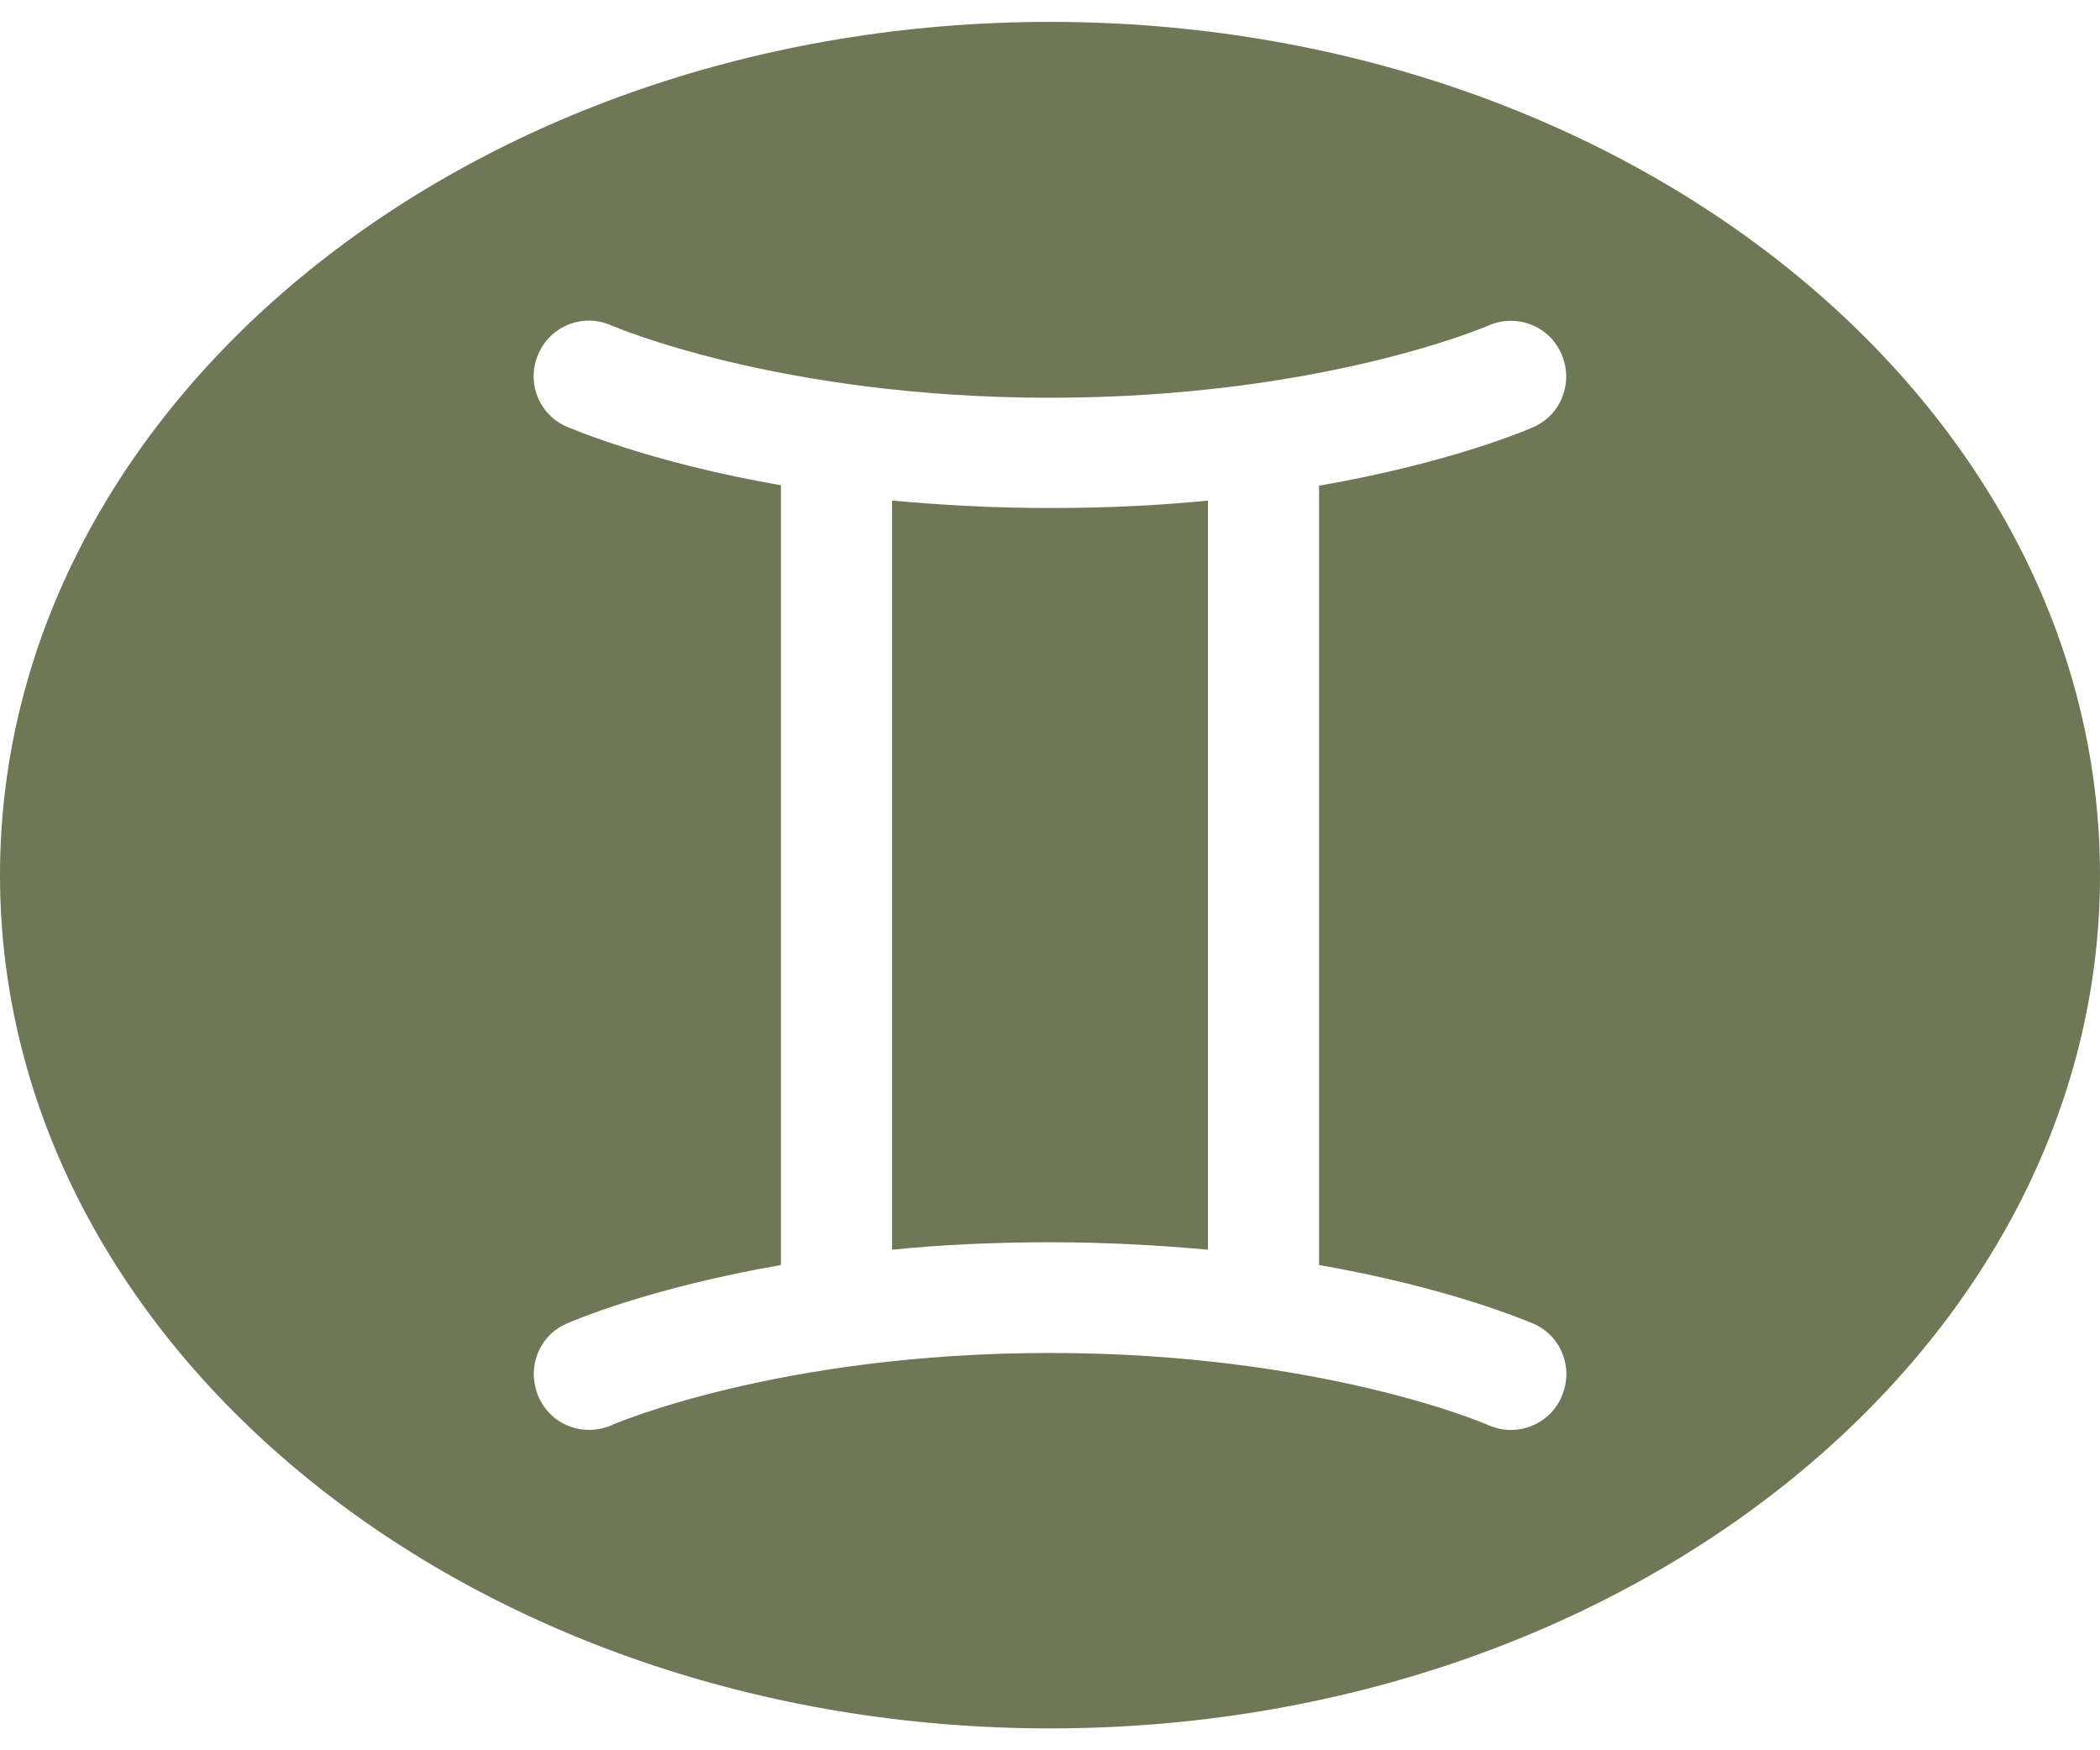
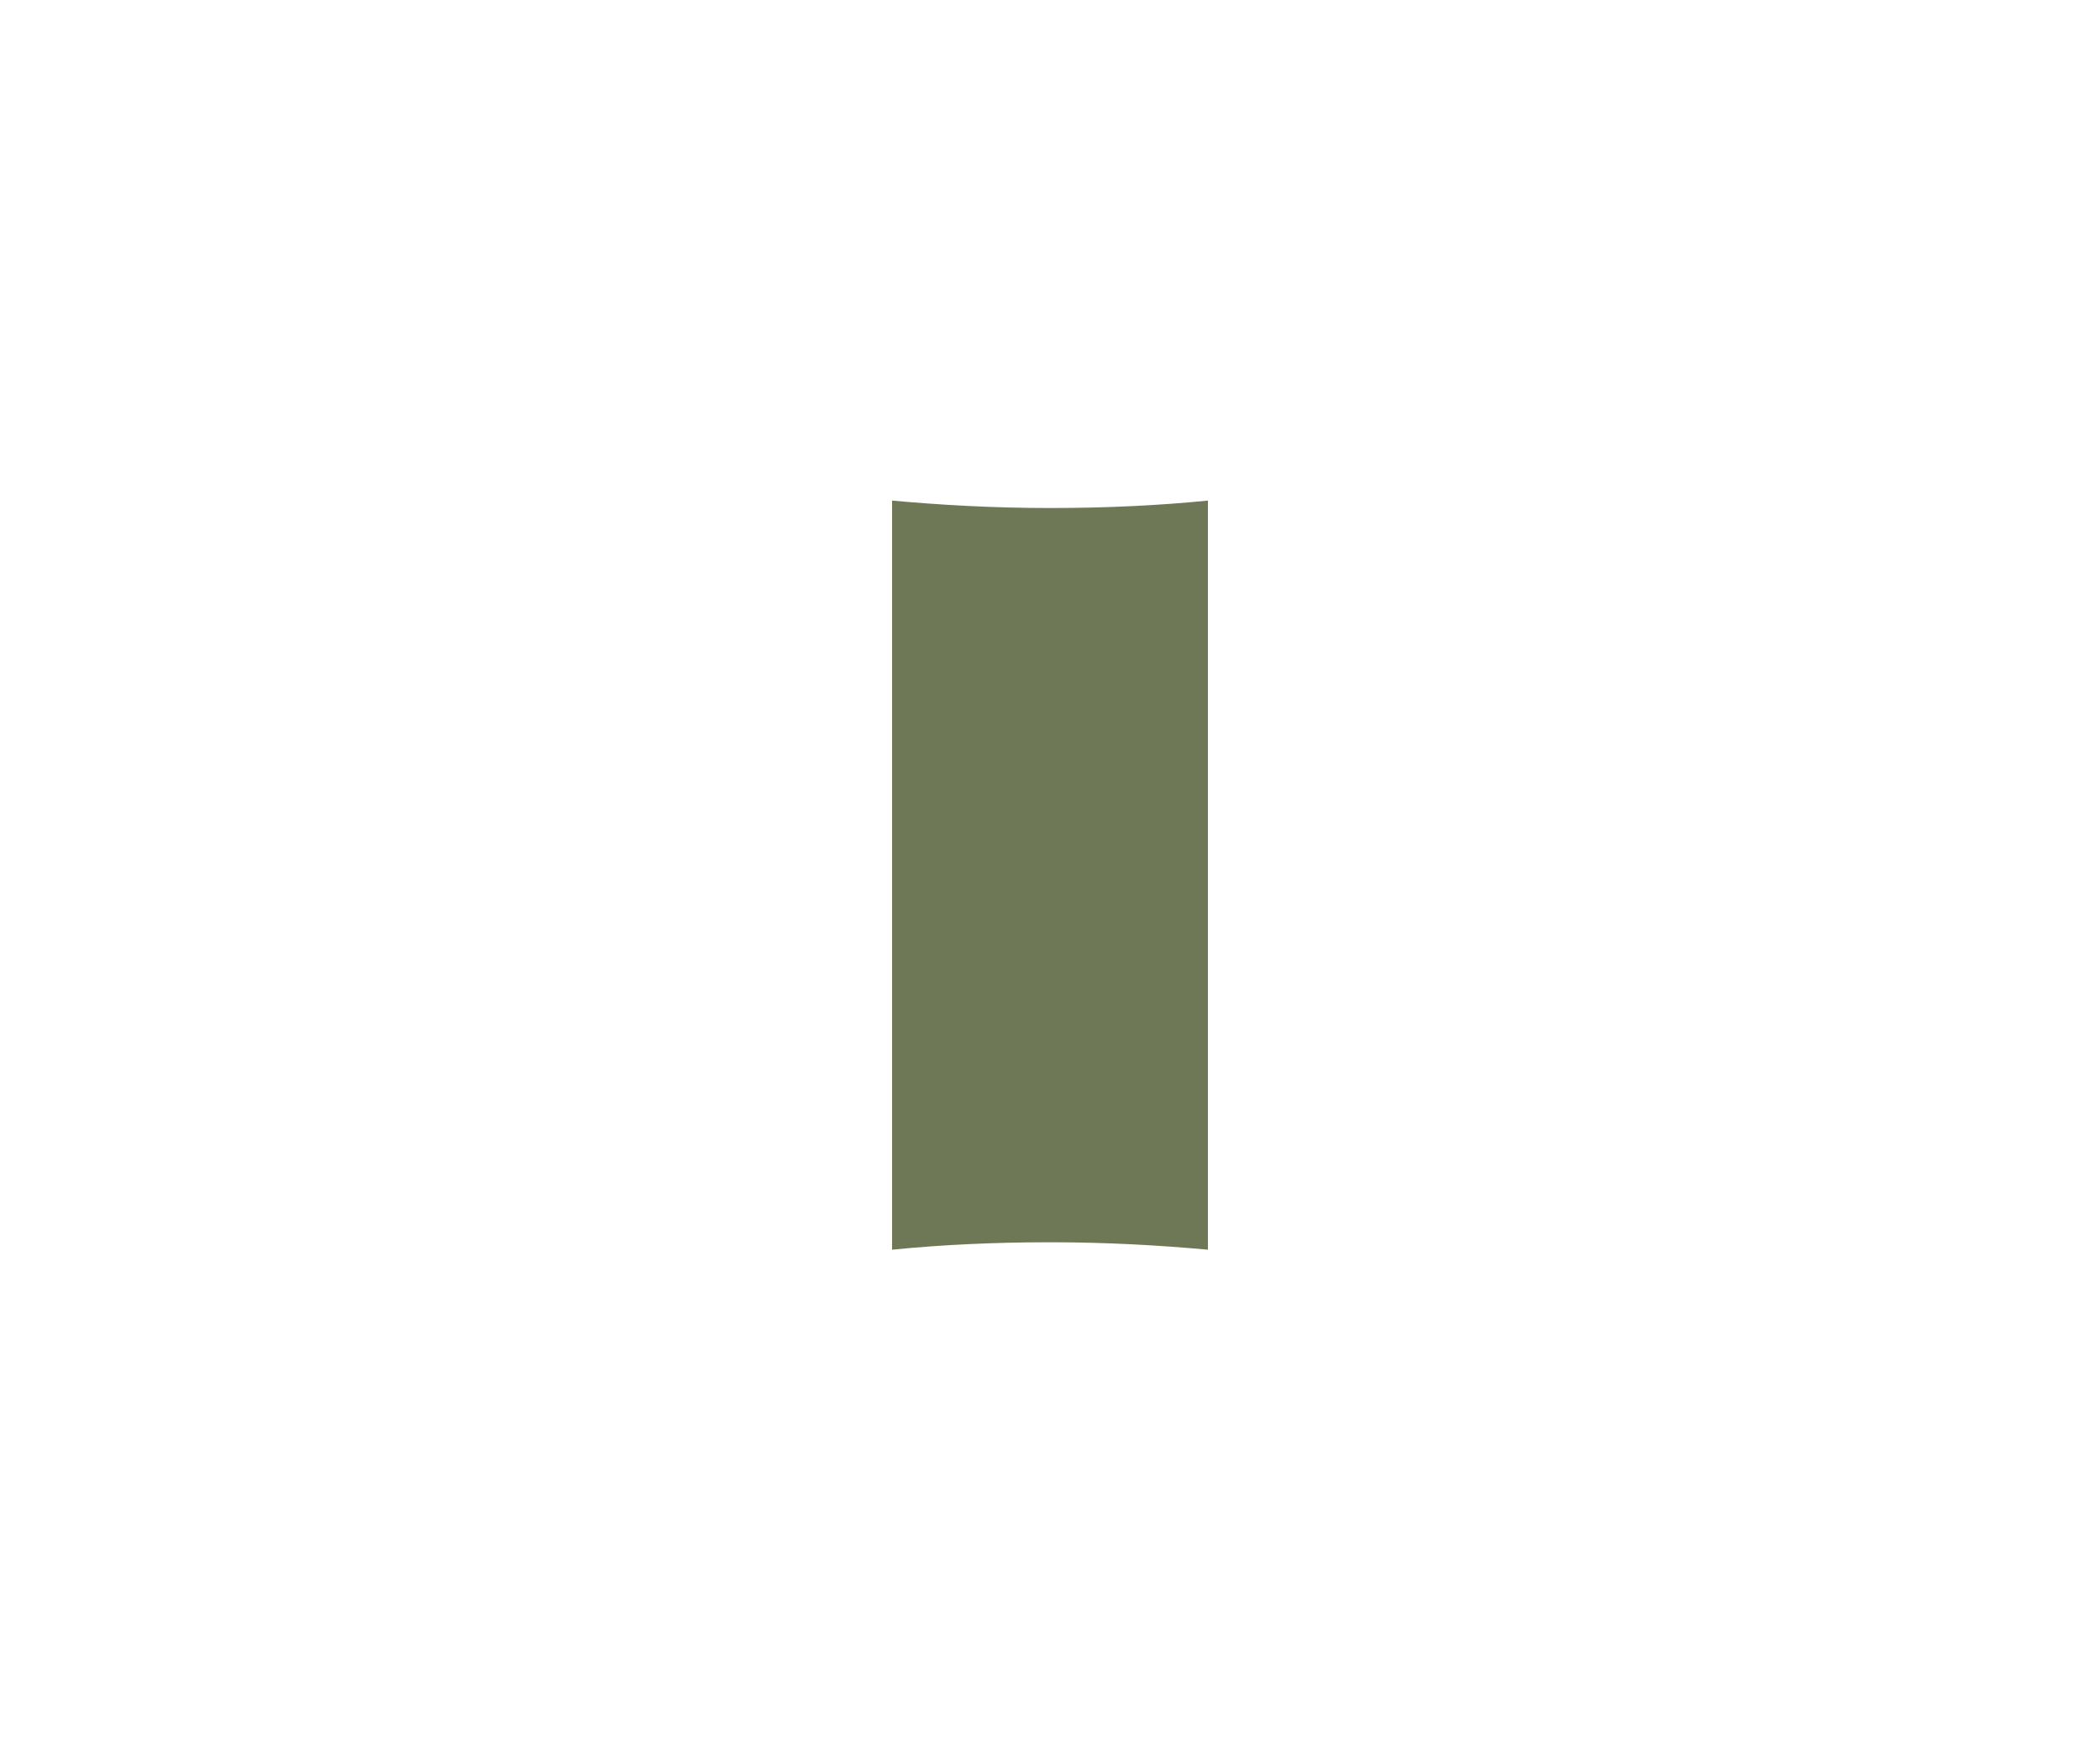
<svg xmlns="http://www.w3.org/2000/svg" id="_レイヤー_2" data-name="レイヤー 2" viewBox="0 0 48 40">
  <defs>
    <style>
      .cls-1 {
        clip-path: url(#clippath-1);
      }

      .cls-2 {
        clip-path: url(#clippath);
      }

      .cls-3 {
        fill: none;
      }

      .cls-4 {
        fill: #6e7856;
      }
    </style>
    <clipPath id="clippath">
      <rect class="cls-3" width="48" height="40" />
    </clipPath>
    <clipPath id="clippath-1">
      <rect class="cls-3" width="48" height="40" />
    </clipPath>
  </defs>
  <g id="Design">
    <g class="cls-2">
      <g class="cls-1">
        <g>
          <path class="cls-4" d="m20.39,11.44v17.12c1.1-.11,2.3-.17,3.61-.17s2.51.07,3.61.17V11.44c-1.1.11-2.3.17-3.61.17s-2.51-.07-3.61-.17Z" />
-           <path class="cls-4" d="m24,.5C10.75.5,0,9.23,0,20s10.75,19.5,24,19.5,24-8.73,24-19.5S37.25.5,24,.5Zm11.69,31.43c-.21.47-.67.75-1.16.75-.17,0-.35-.04-.51-.11-.03-.02-3.82-1.65-10.02-1.65s-9.98,1.63-10.02,1.65c-.64.28-1.39,0-1.67-.65s0-1.39.64-1.67c.11-.05,1.86-.81,4.9-1.34V11.09c-3.04-.53-4.79-1.3-4.9-1.34-.64-.28-.93-1.03-.64-1.67.28-.64,1.03-.93,1.67-.64.05.02,3.84,1.65,10.02,1.65s9.98-1.63,10.02-1.65c.64-.28,1.39,0,1.67.65.28.64,0,1.39-.64,1.67-.11.05-1.86.81-4.9,1.34v17.81c3.04.53,4.79,1.3,4.9,1.34.64.28.93,1.03.64,1.67Z" />
        </g>
      </g>
    </g>
  </g>
</svg>